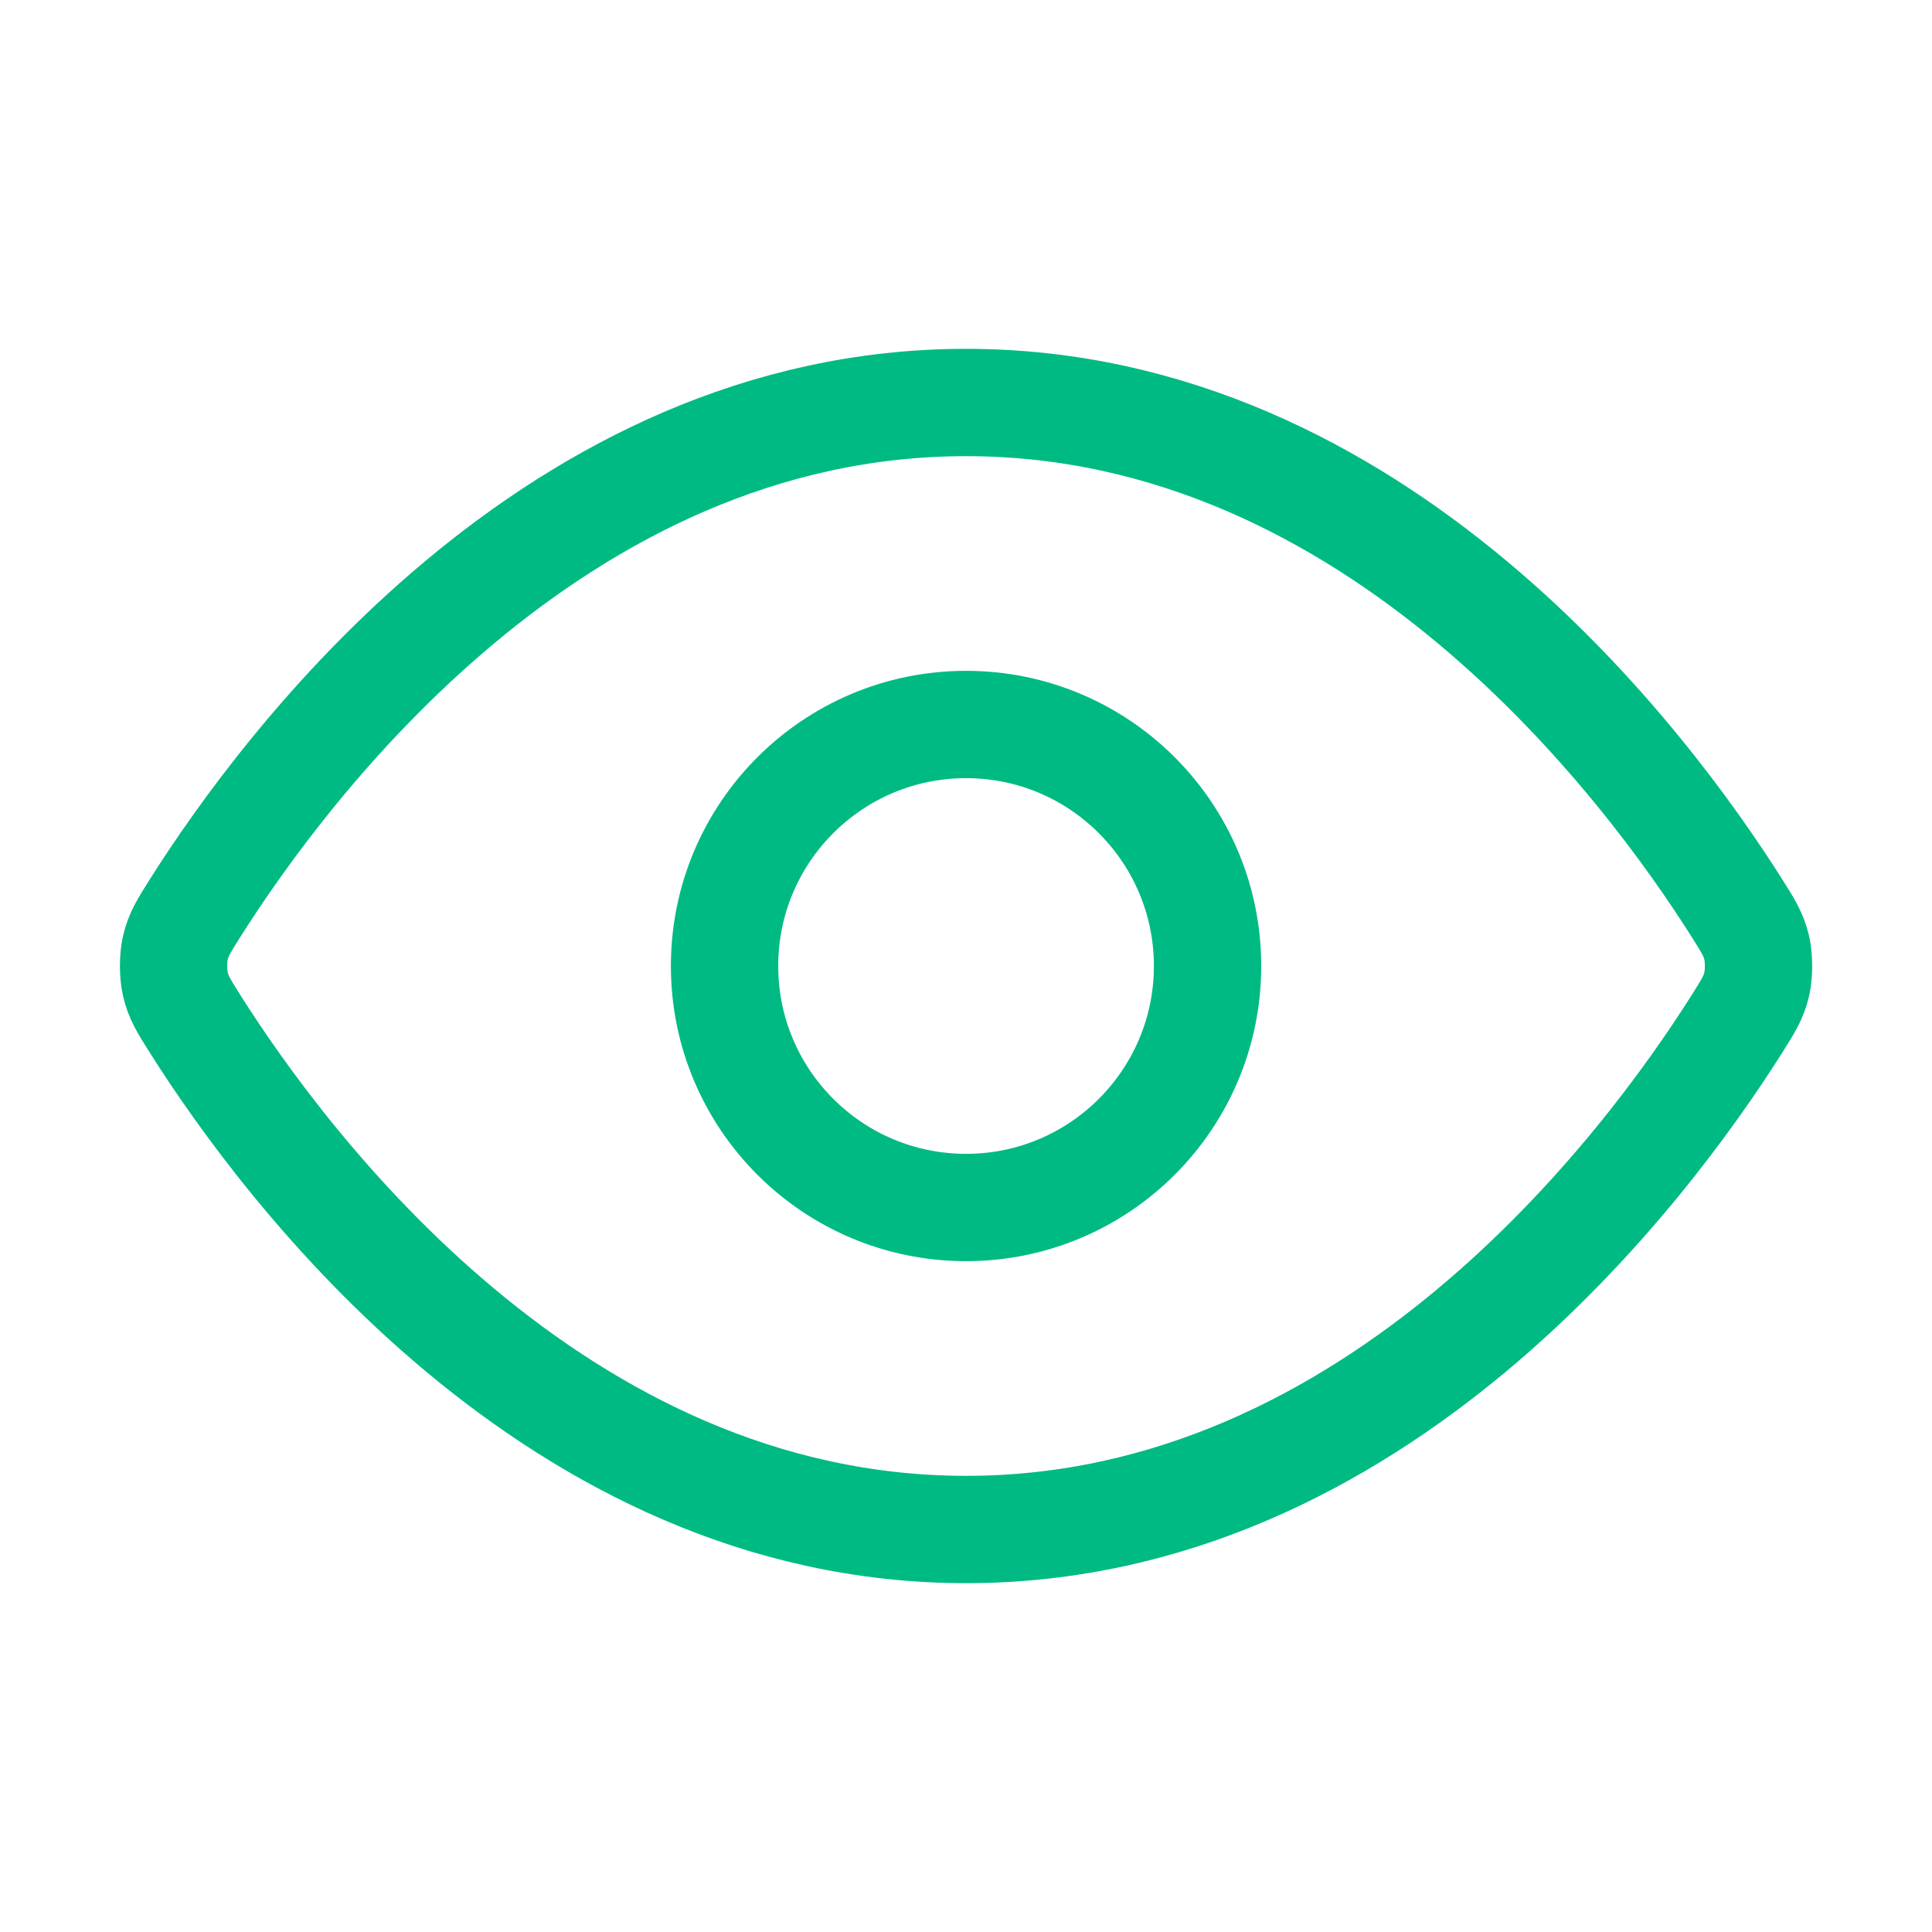
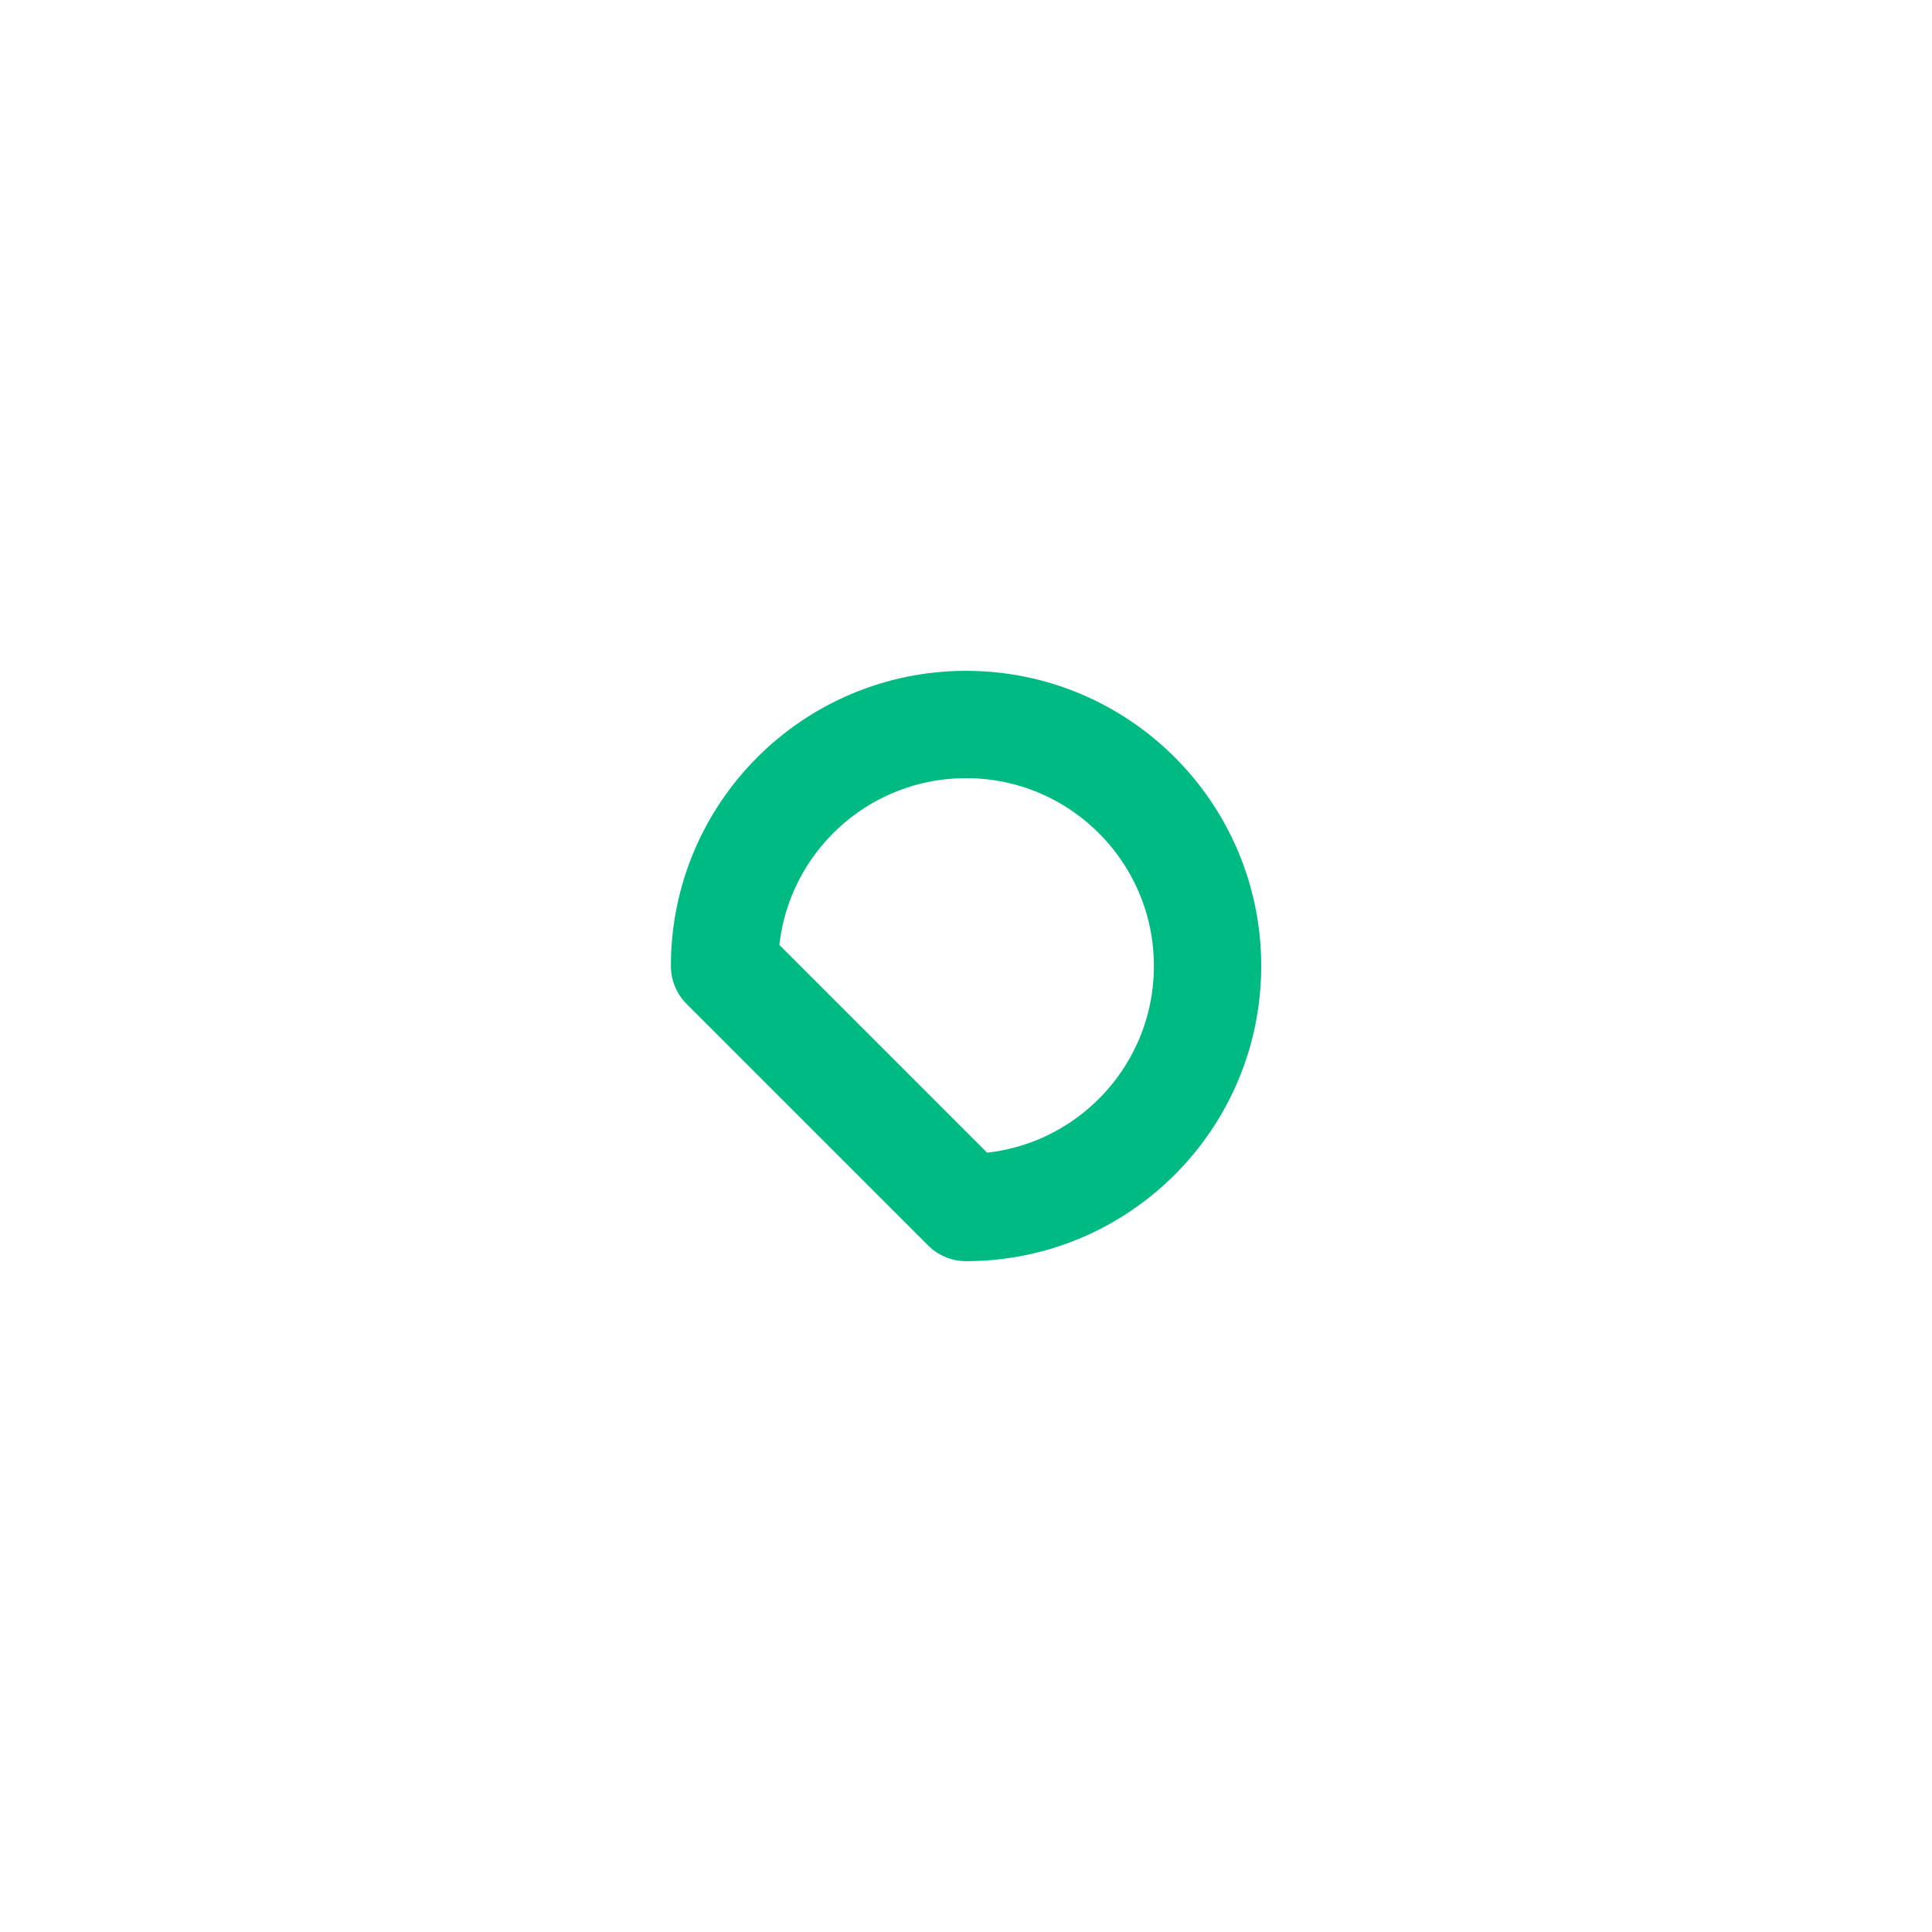
<svg xmlns="http://www.w3.org/2000/svg" width="36" height="36" viewBox="0 0 36 36" fill="none">
  <g id="eye">
    <g id="Icon">
-       <path d="M3.63 19.07C3.426 18.746 3.324 18.585 3.267 18.335C3.224 18.148 3.224 17.852 3.267 17.665C3.324 17.415 3.426 17.254 3.63 16.93C5.318 14.257 10.343 7.5 18.001 7.5C25.658 7.5 30.683 14.257 32.371 16.93C32.575 17.254 32.677 17.415 32.735 17.665C32.778 17.852 32.778 18.148 32.735 18.335C32.677 18.585 32.575 18.746 32.371 19.07C30.683 21.743 25.658 28.5 18.001 28.5C10.343 28.5 5.318 21.743 3.63 19.07Z" stroke="#00BA84" stroke-width="2" stroke-linecap="round" stroke-linejoin="round" />
-       <path d="M18.001 22.5C20.486 22.5 22.501 20.485 22.501 18C22.501 15.515 20.486 13.5 18.001 13.5C15.515 13.5 13.501 15.515 13.501 18C13.501 20.485 15.515 22.5 18.001 22.5Z" stroke="#00BA84" stroke-width="2" stroke-linecap="round" stroke-linejoin="round" />
+       <path d="M18.001 22.5C20.486 22.5 22.501 20.485 22.501 18C22.501 15.515 20.486 13.5 18.001 13.5C15.515 13.5 13.501 15.515 13.501 18Z" stroke="#00BA84" stroke-width="2" stroke-linecap="round" stroke-linejoin="round" />
    </g>
  </g>
</svg>